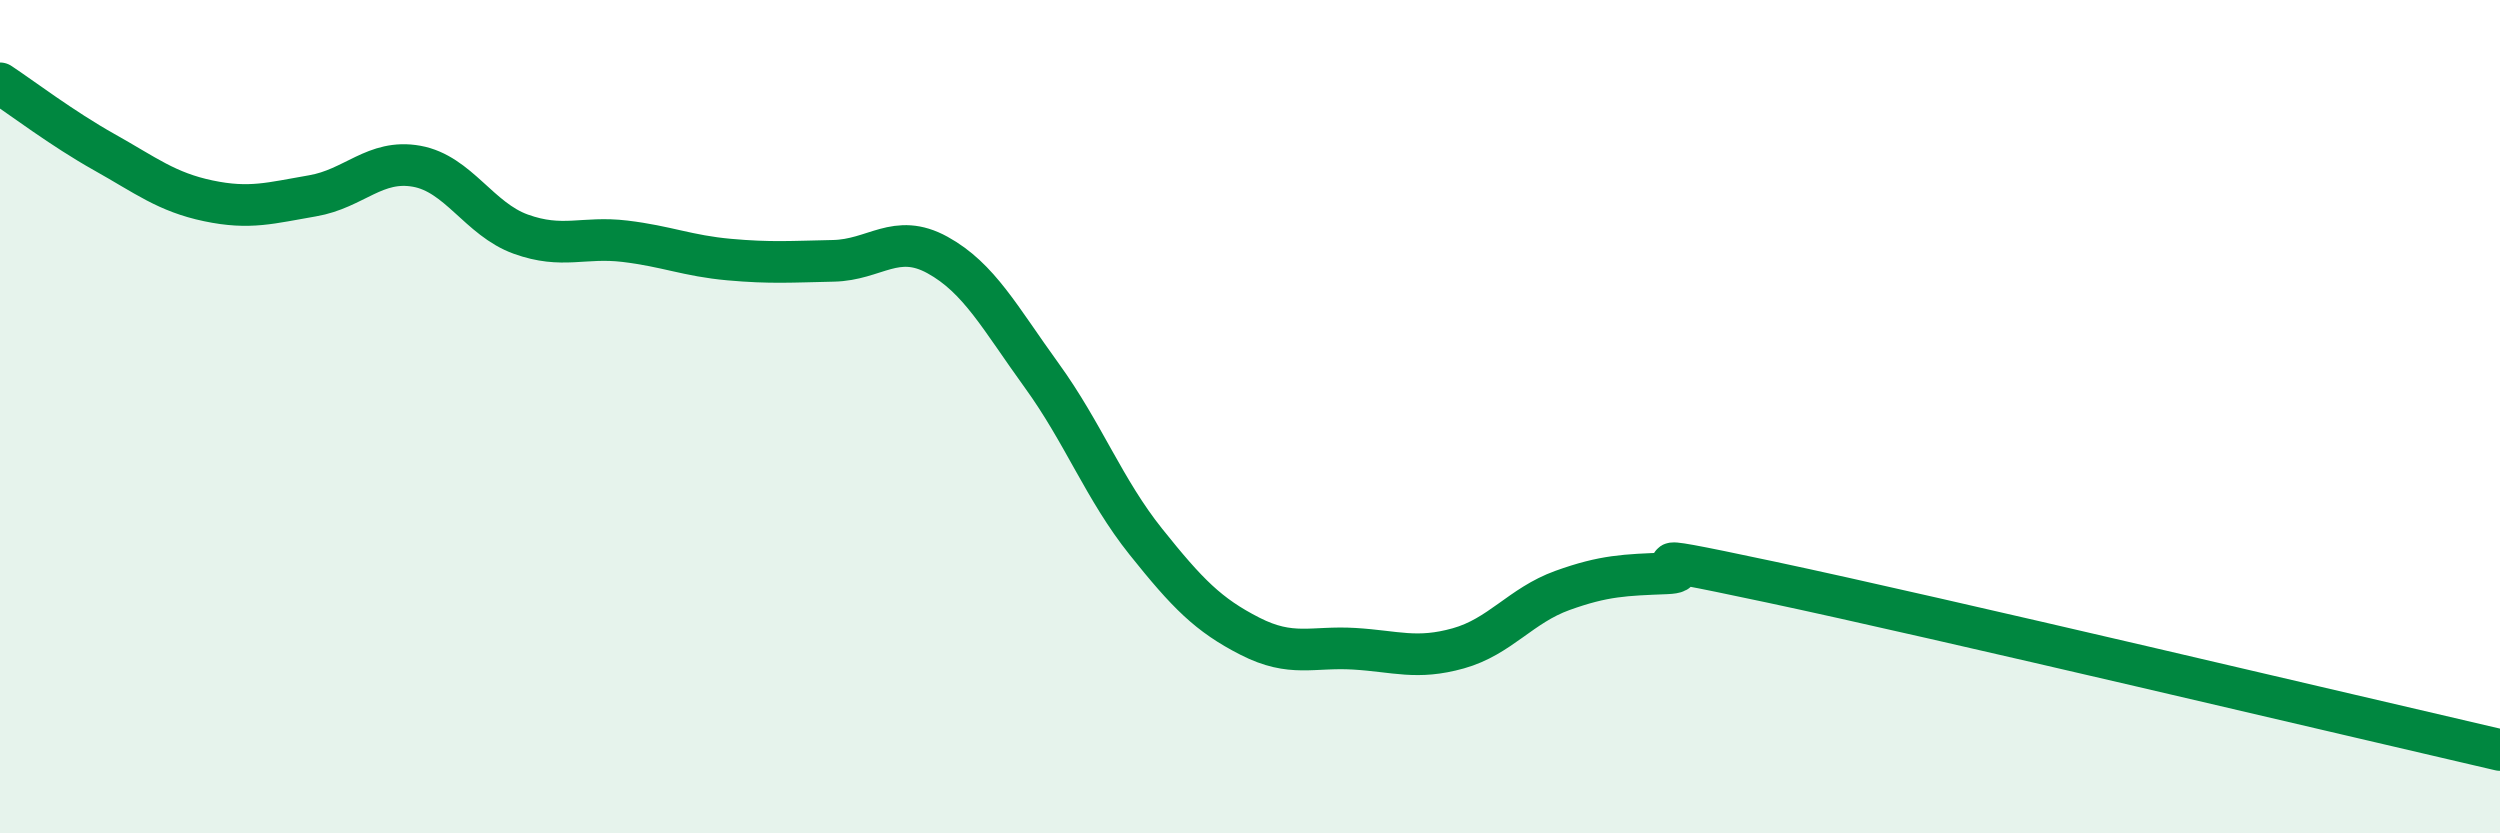
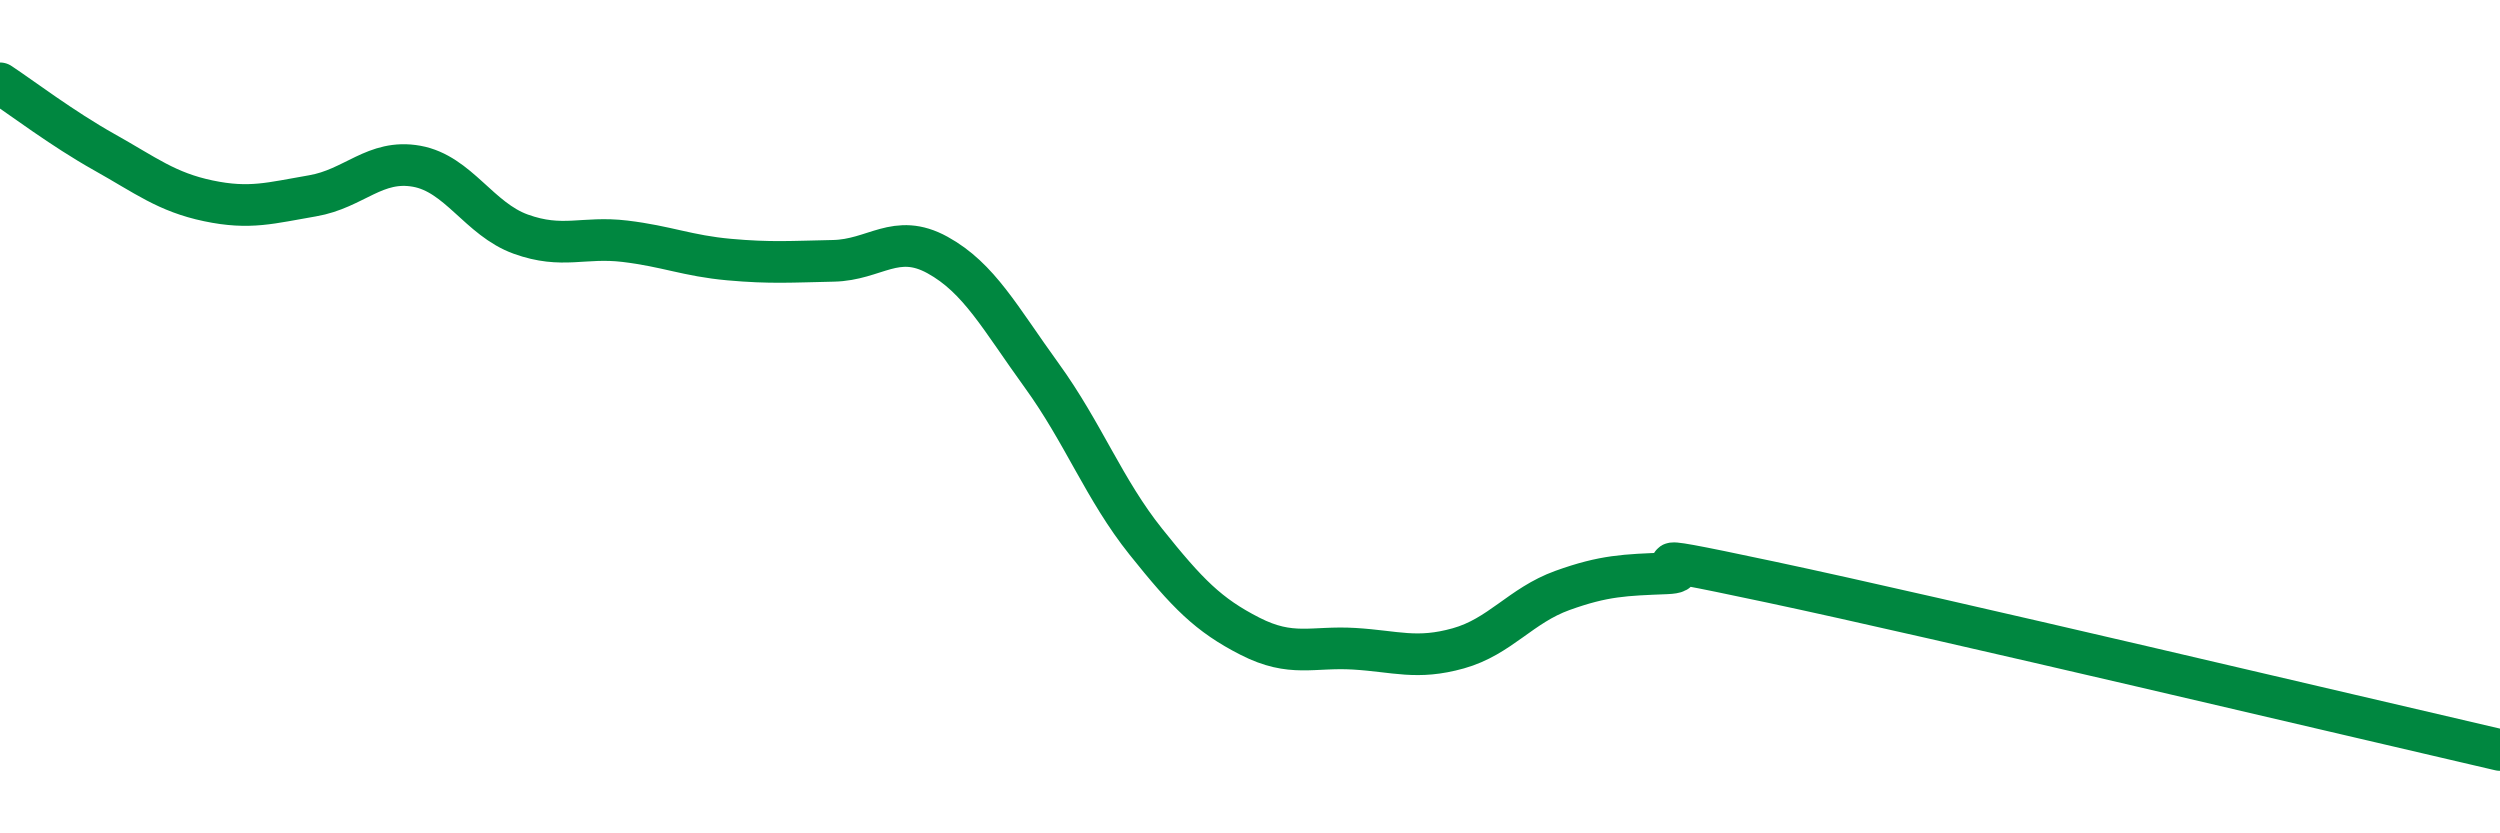
<svg xmlns="http://www.w3.org/2000/svg" width="60" height="20" viewBox="0 0 60 20">
-   <path d="M 0,2 C 0.5,2.33 1.5,3.09 2.5,3.65 C 3.5,4.21 4,4.61 5,4.82 C 6,5.03 6.5,4.87 7.5,4.7 C 8.5,4.53 9,3.81 10,3.99 C 11,4.17 11.5,5.26 12.5,5.62 C 13.5,5.98 14,5.67 15,5.79 C 16,5.91 16.5,6.14 17.5,6.23 C 18.5,6.32 19,6.28 20,6.26 C 21,6.24 21.5,5.57 22.5,6.12 C 23.5,6.67 24,7.63 25,9.01 C 26,10.39 26.5,11.75 27.5,13 C 28.5,14.25 29,14.76 30,15.27 C 31,15.78 31.5,15.51 32.5,15.57 C 33.5,15.63 34,15.84 35,15.56 C 36,15.28 36.5,14.53 37.5,14.17 C 38.5,13.81 39,13.8 40,13.76 C 41,13.72 38.5,13.12 42.5,13.97 C 46.5,14.82 56.5,17.19 60,18L60 20L0 20Z" fill="#008740" opacity="0.1" stroke-linecap="round" stroke-linejoin="round" />
  <path d="M 0,2 C 0.5,2.33 1.5,3.09 2.5,3.65 C 3.5,4.21 4,4.61 5,4.82 C 6,5.03 6.5,4.87 7.5,4.7 C 8.5,4.53 9,3.81 10,3.99 C 11,4.17 11.5,5.26 12.5,5.62 C 13.5,5.98 14,5.67 15,5.79 C 16,5.91 16.5,6.14 17.5,6.23 C 18.5,6.32 19,6.28 20,6.26 C 21,6.24 21.5,5.57 22.5,6.12 C 23.5,6.67 24,7.63 25,9.01 C 26,10.39 26.5,11.75 27.5,13 C 28.5,14.25 29,14.76 30,15.27 C 31,15.78 31.5,15.51 32.5,15.57 C 33.5,15.63 34,15.84 35,15.56 C 36,15.28 36.5,14.53 37.5,14.17 C 38.5,13.81 39,13.8 40,13.76 C 41,13.72 38.5,13.12 42.5,13.97 C 46.5,14.82 56.5,17.19 60,18" stroke="#008740" stroke-width="1" fill="none" stroke-linecap="round" stroke-linejoin="round" />
</svg>